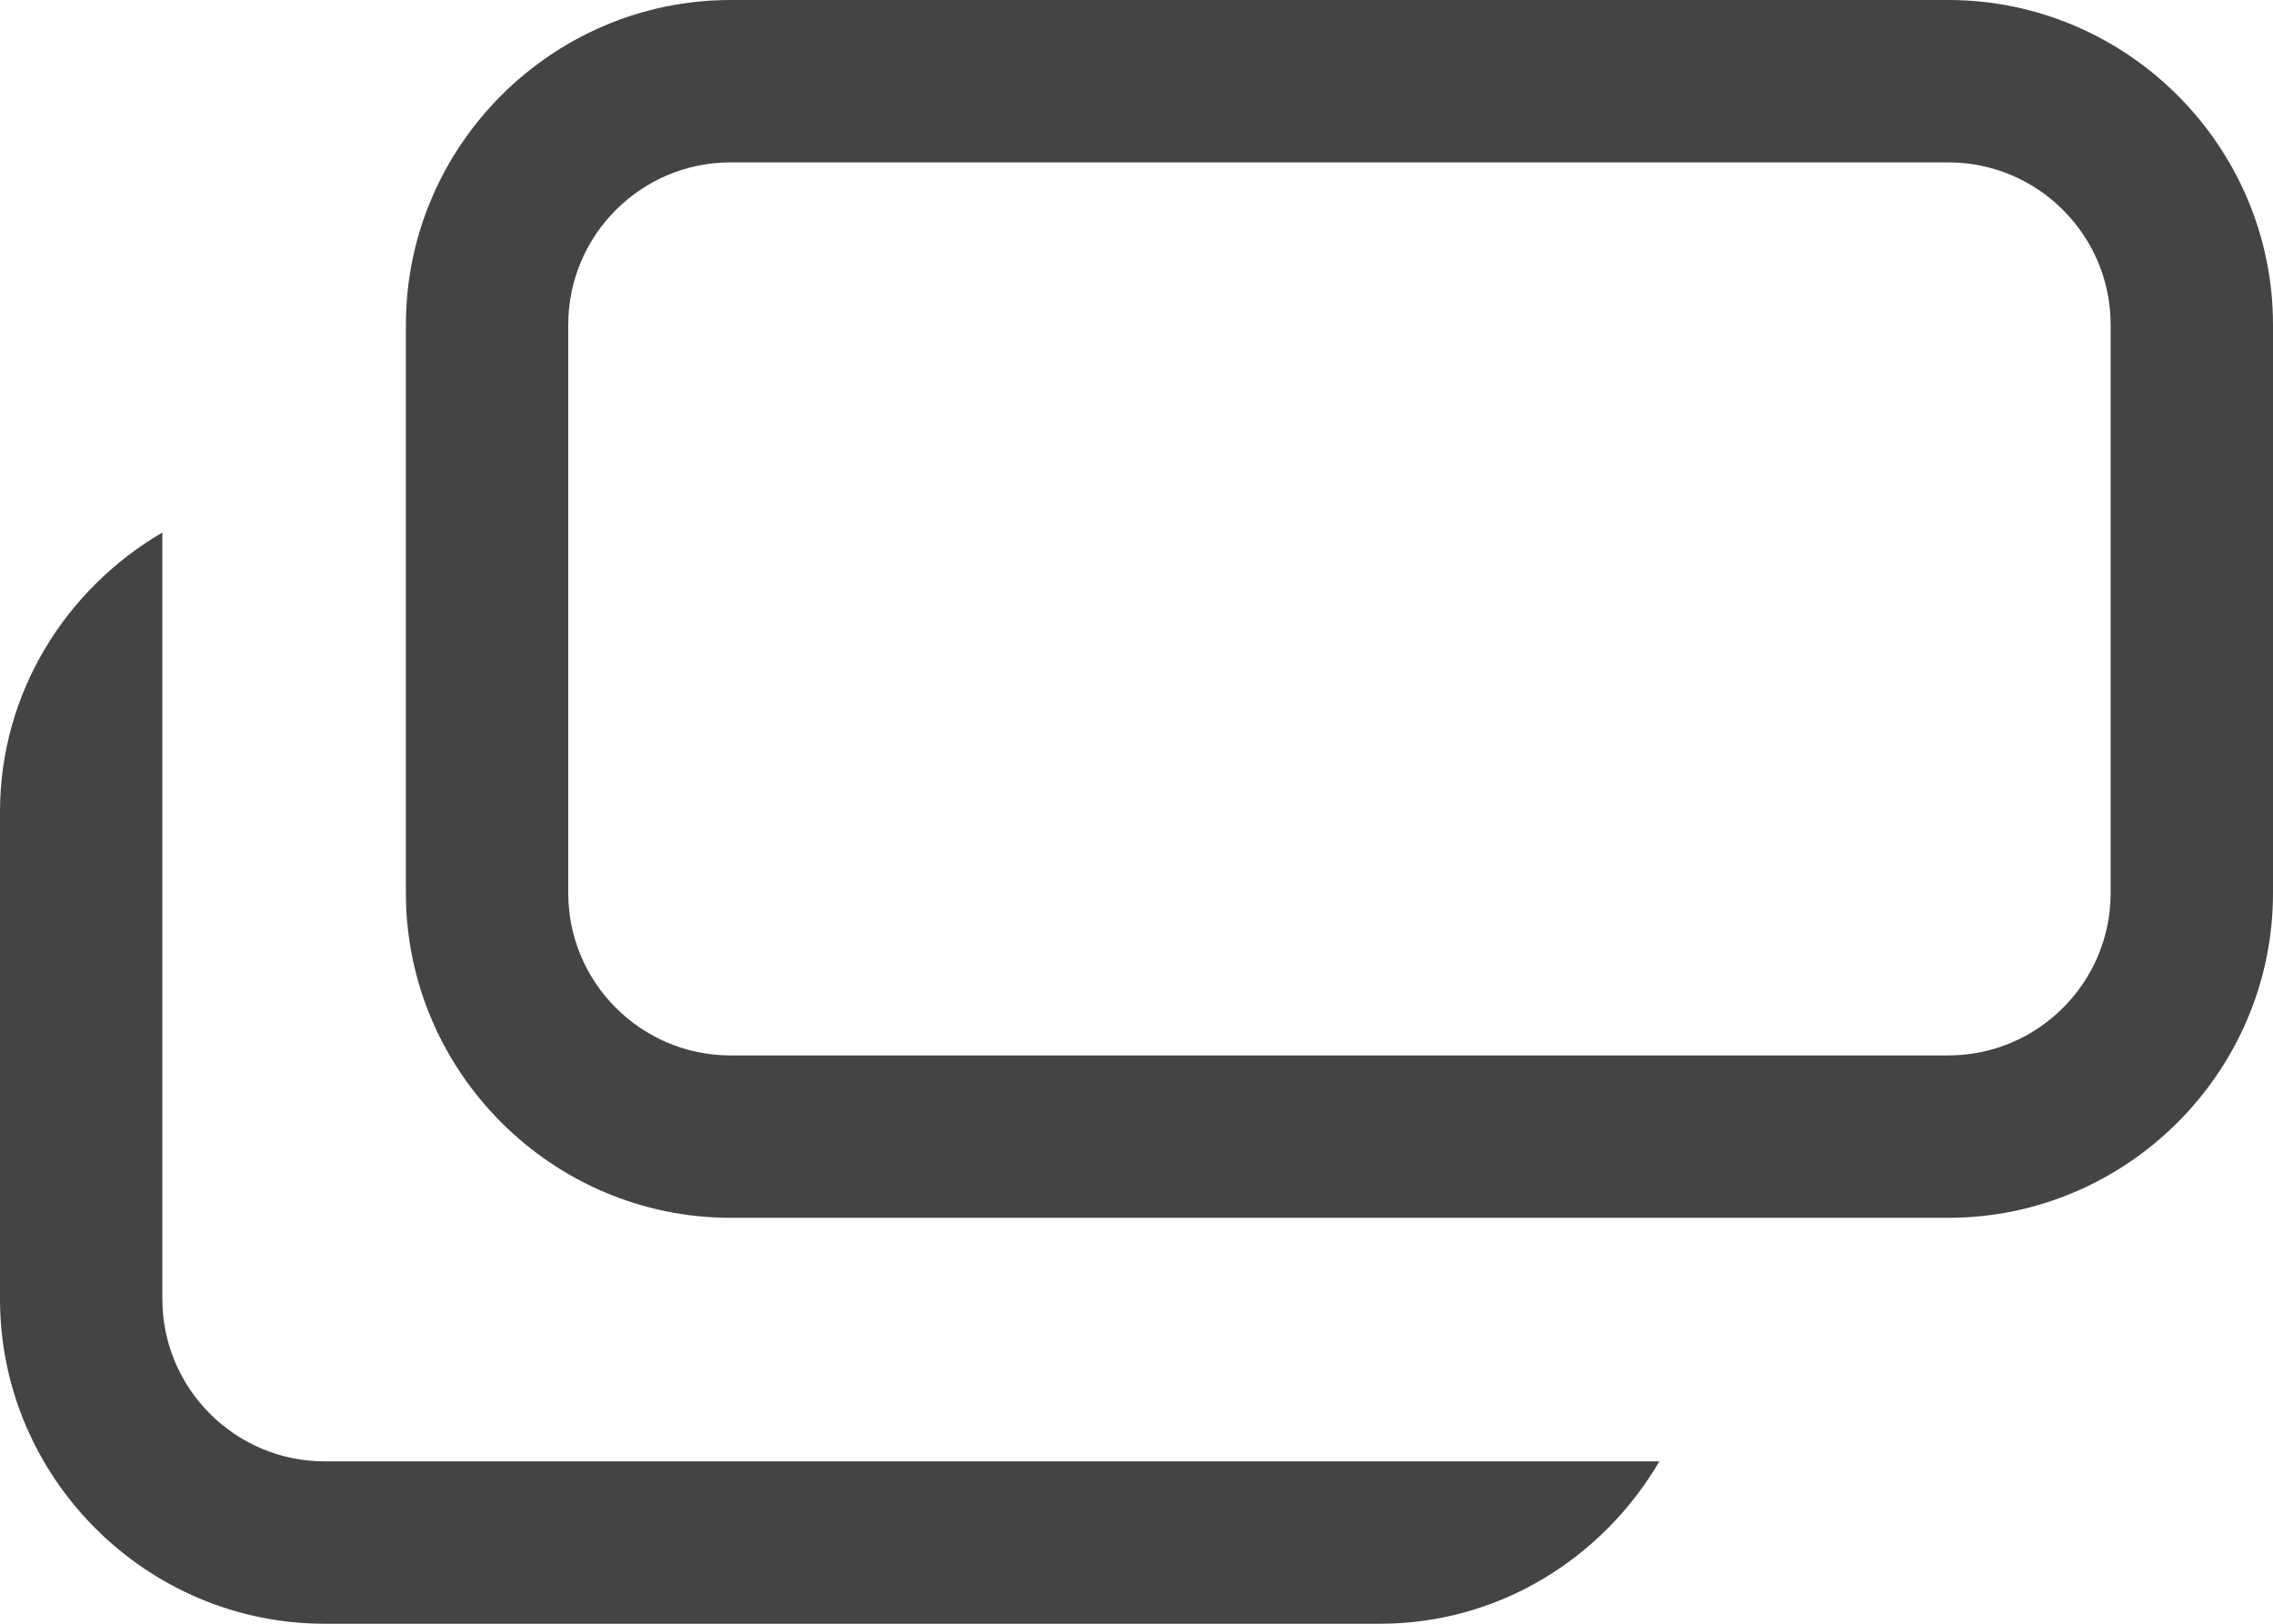
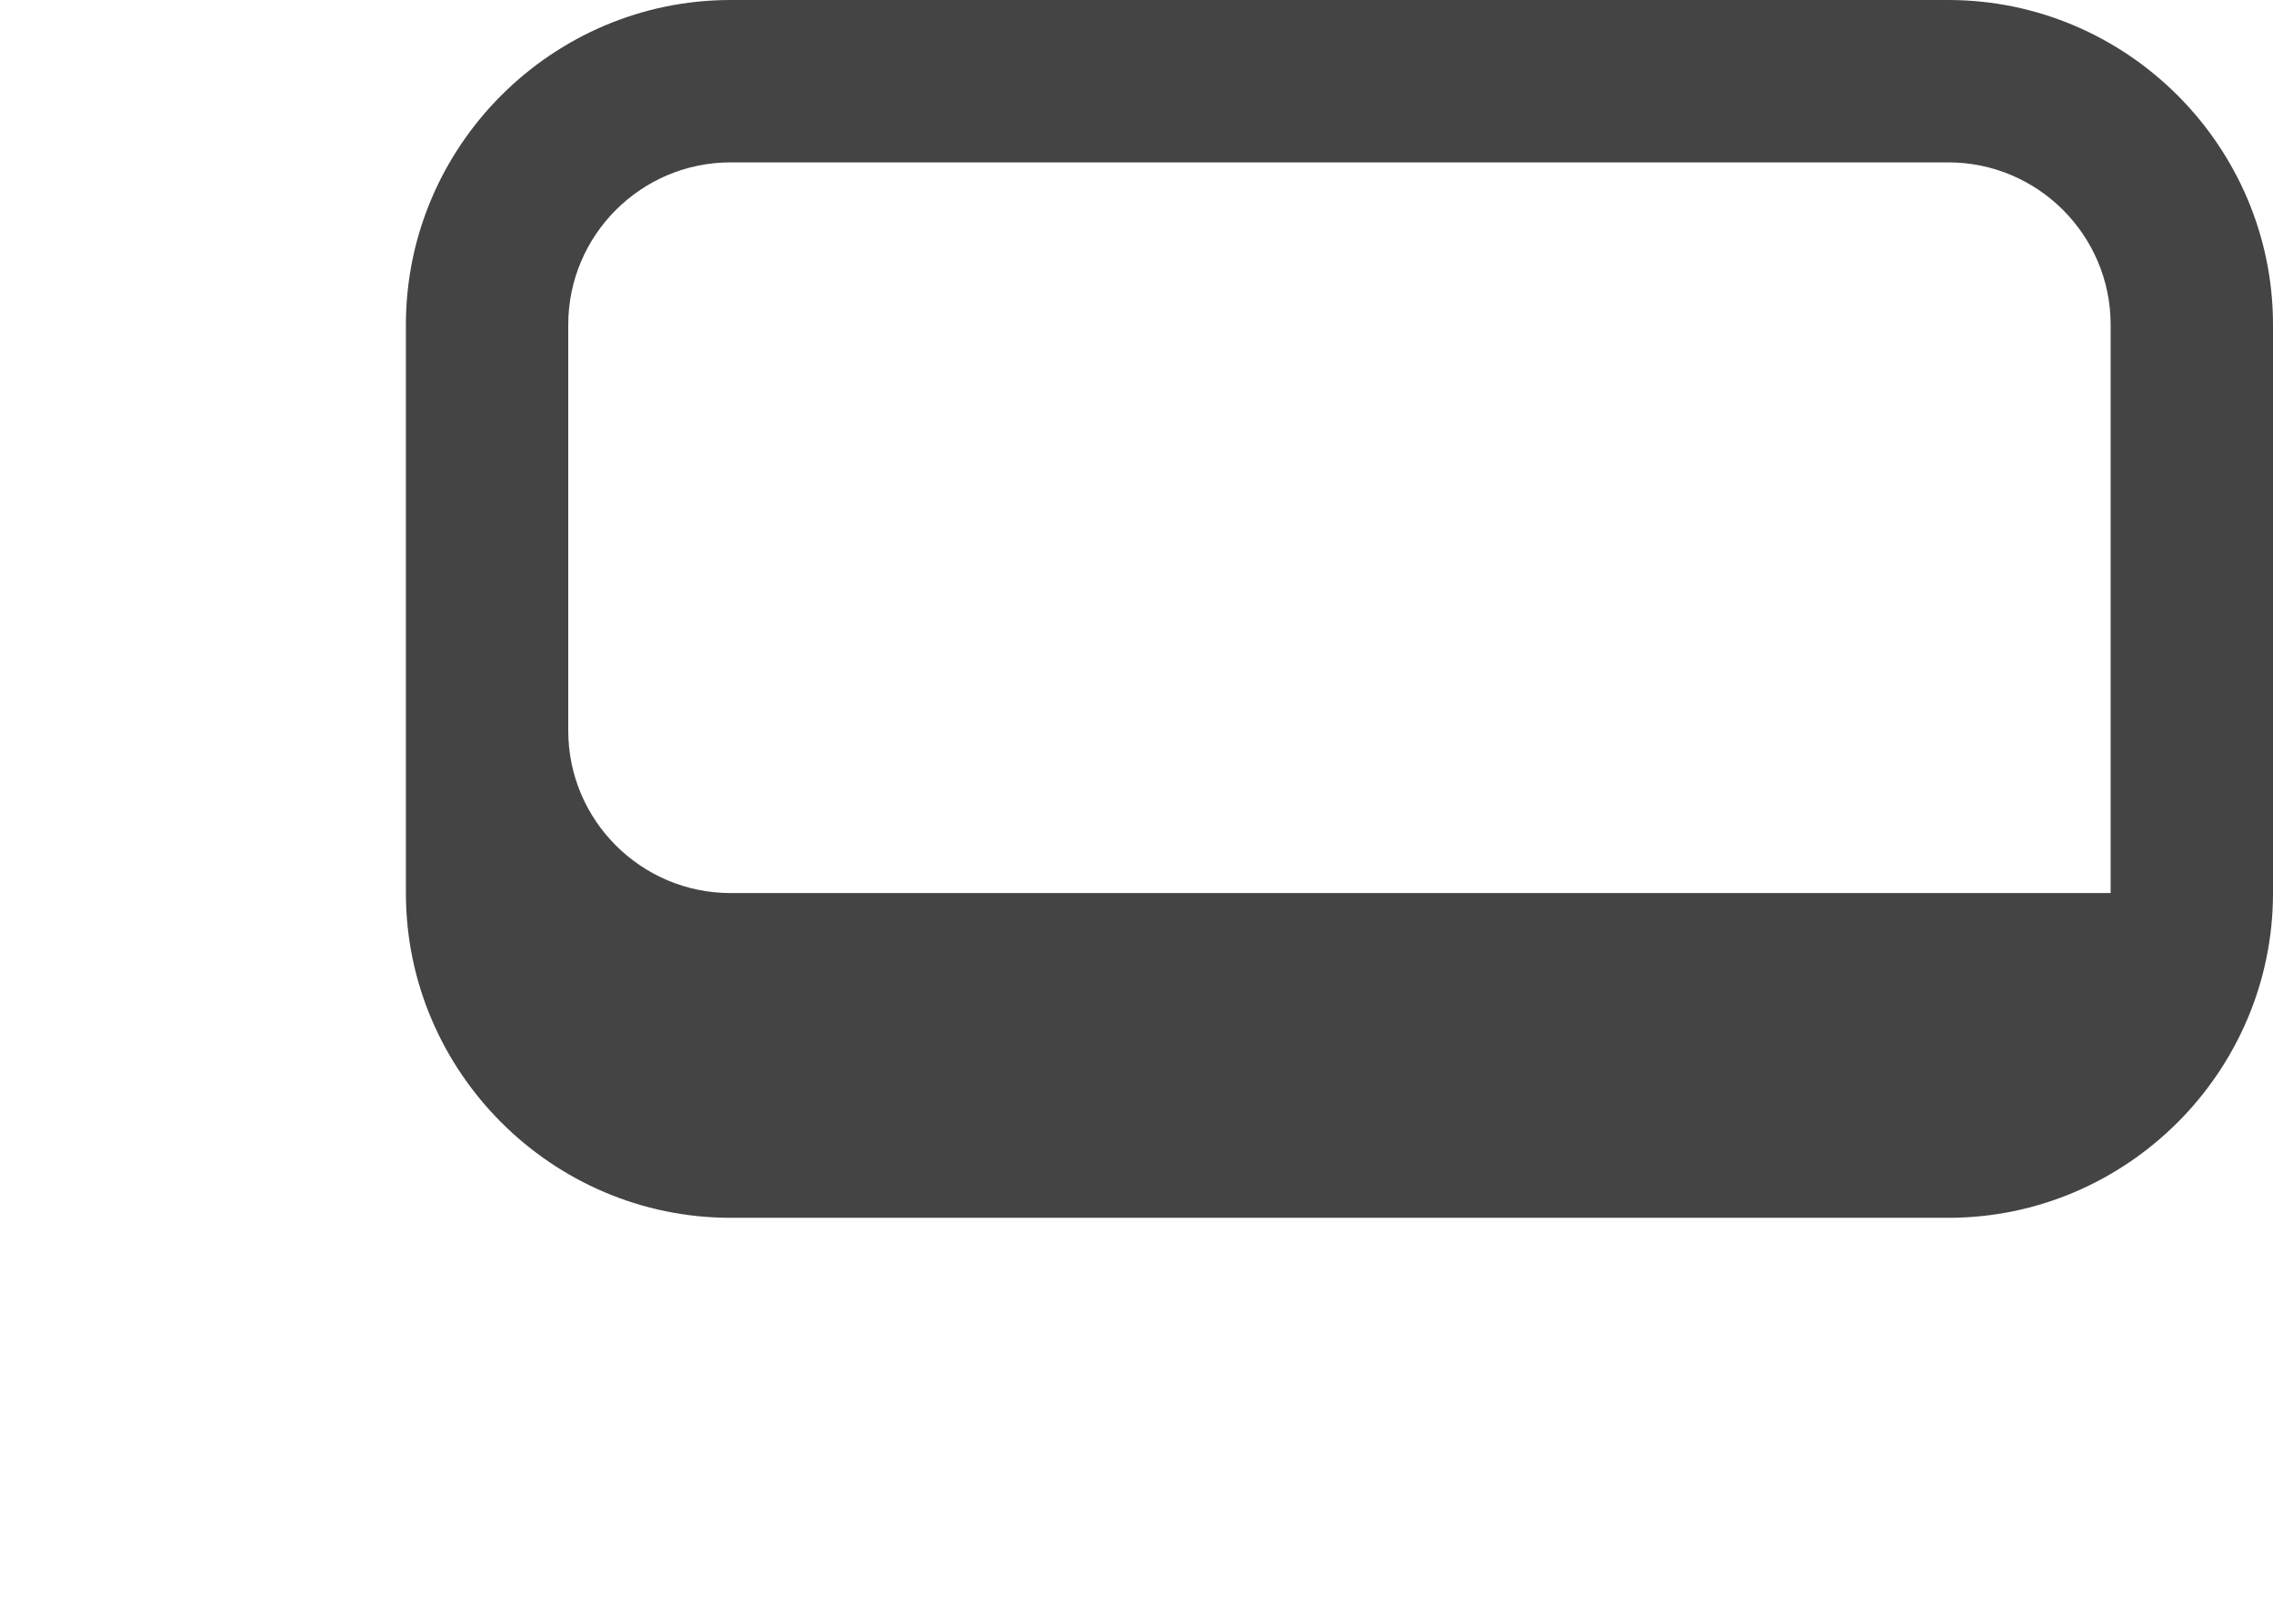
<svg xmlns="http://www.w3.org/2000/svg" version="1.1" id="レイヤー_1" x="0" y="0" width="28" height="20" xml:space="preserve">
  <style>.st0{fill:#444}</style>
-   <path class="st0" d="M4 18c-1.103 0-2-.897-2-2V6.559C.812 7.254 0 8.531 0 10v6c0 2.2 1.8 4 4 4h13c1.469 0 2.746-.812 3.441-2H4z" />
-   <path class="st0" d="M24 2c1.103 0 2 .897 2 2v7c0 1.103-.897 2-2 2H9c-1.103 0-2-.897-2-2V4c0-1.103.897-2 2-2h15m0-2H9C6.8 0 5 1.8 5 4v7c0 2.2 1.8 4 4 4h15c2.2 0 4-1.8 4-4V4c0-2.2-1.8-4-4-4z" />
+   <path class="st0" d="M24 2c1.103 0 2 .897 2 2v7H9c-1.103 0-2-.897-2-2V4c0-1.103.897-2 2-2h15m0-2H9C6.8 0 5 1.8 5 4v7c0 2.2 1.8 4 4 4h15c2.2 0 4-1.8 4-4V4c0-2.2-1.8-4-4-4z" />
</svg>